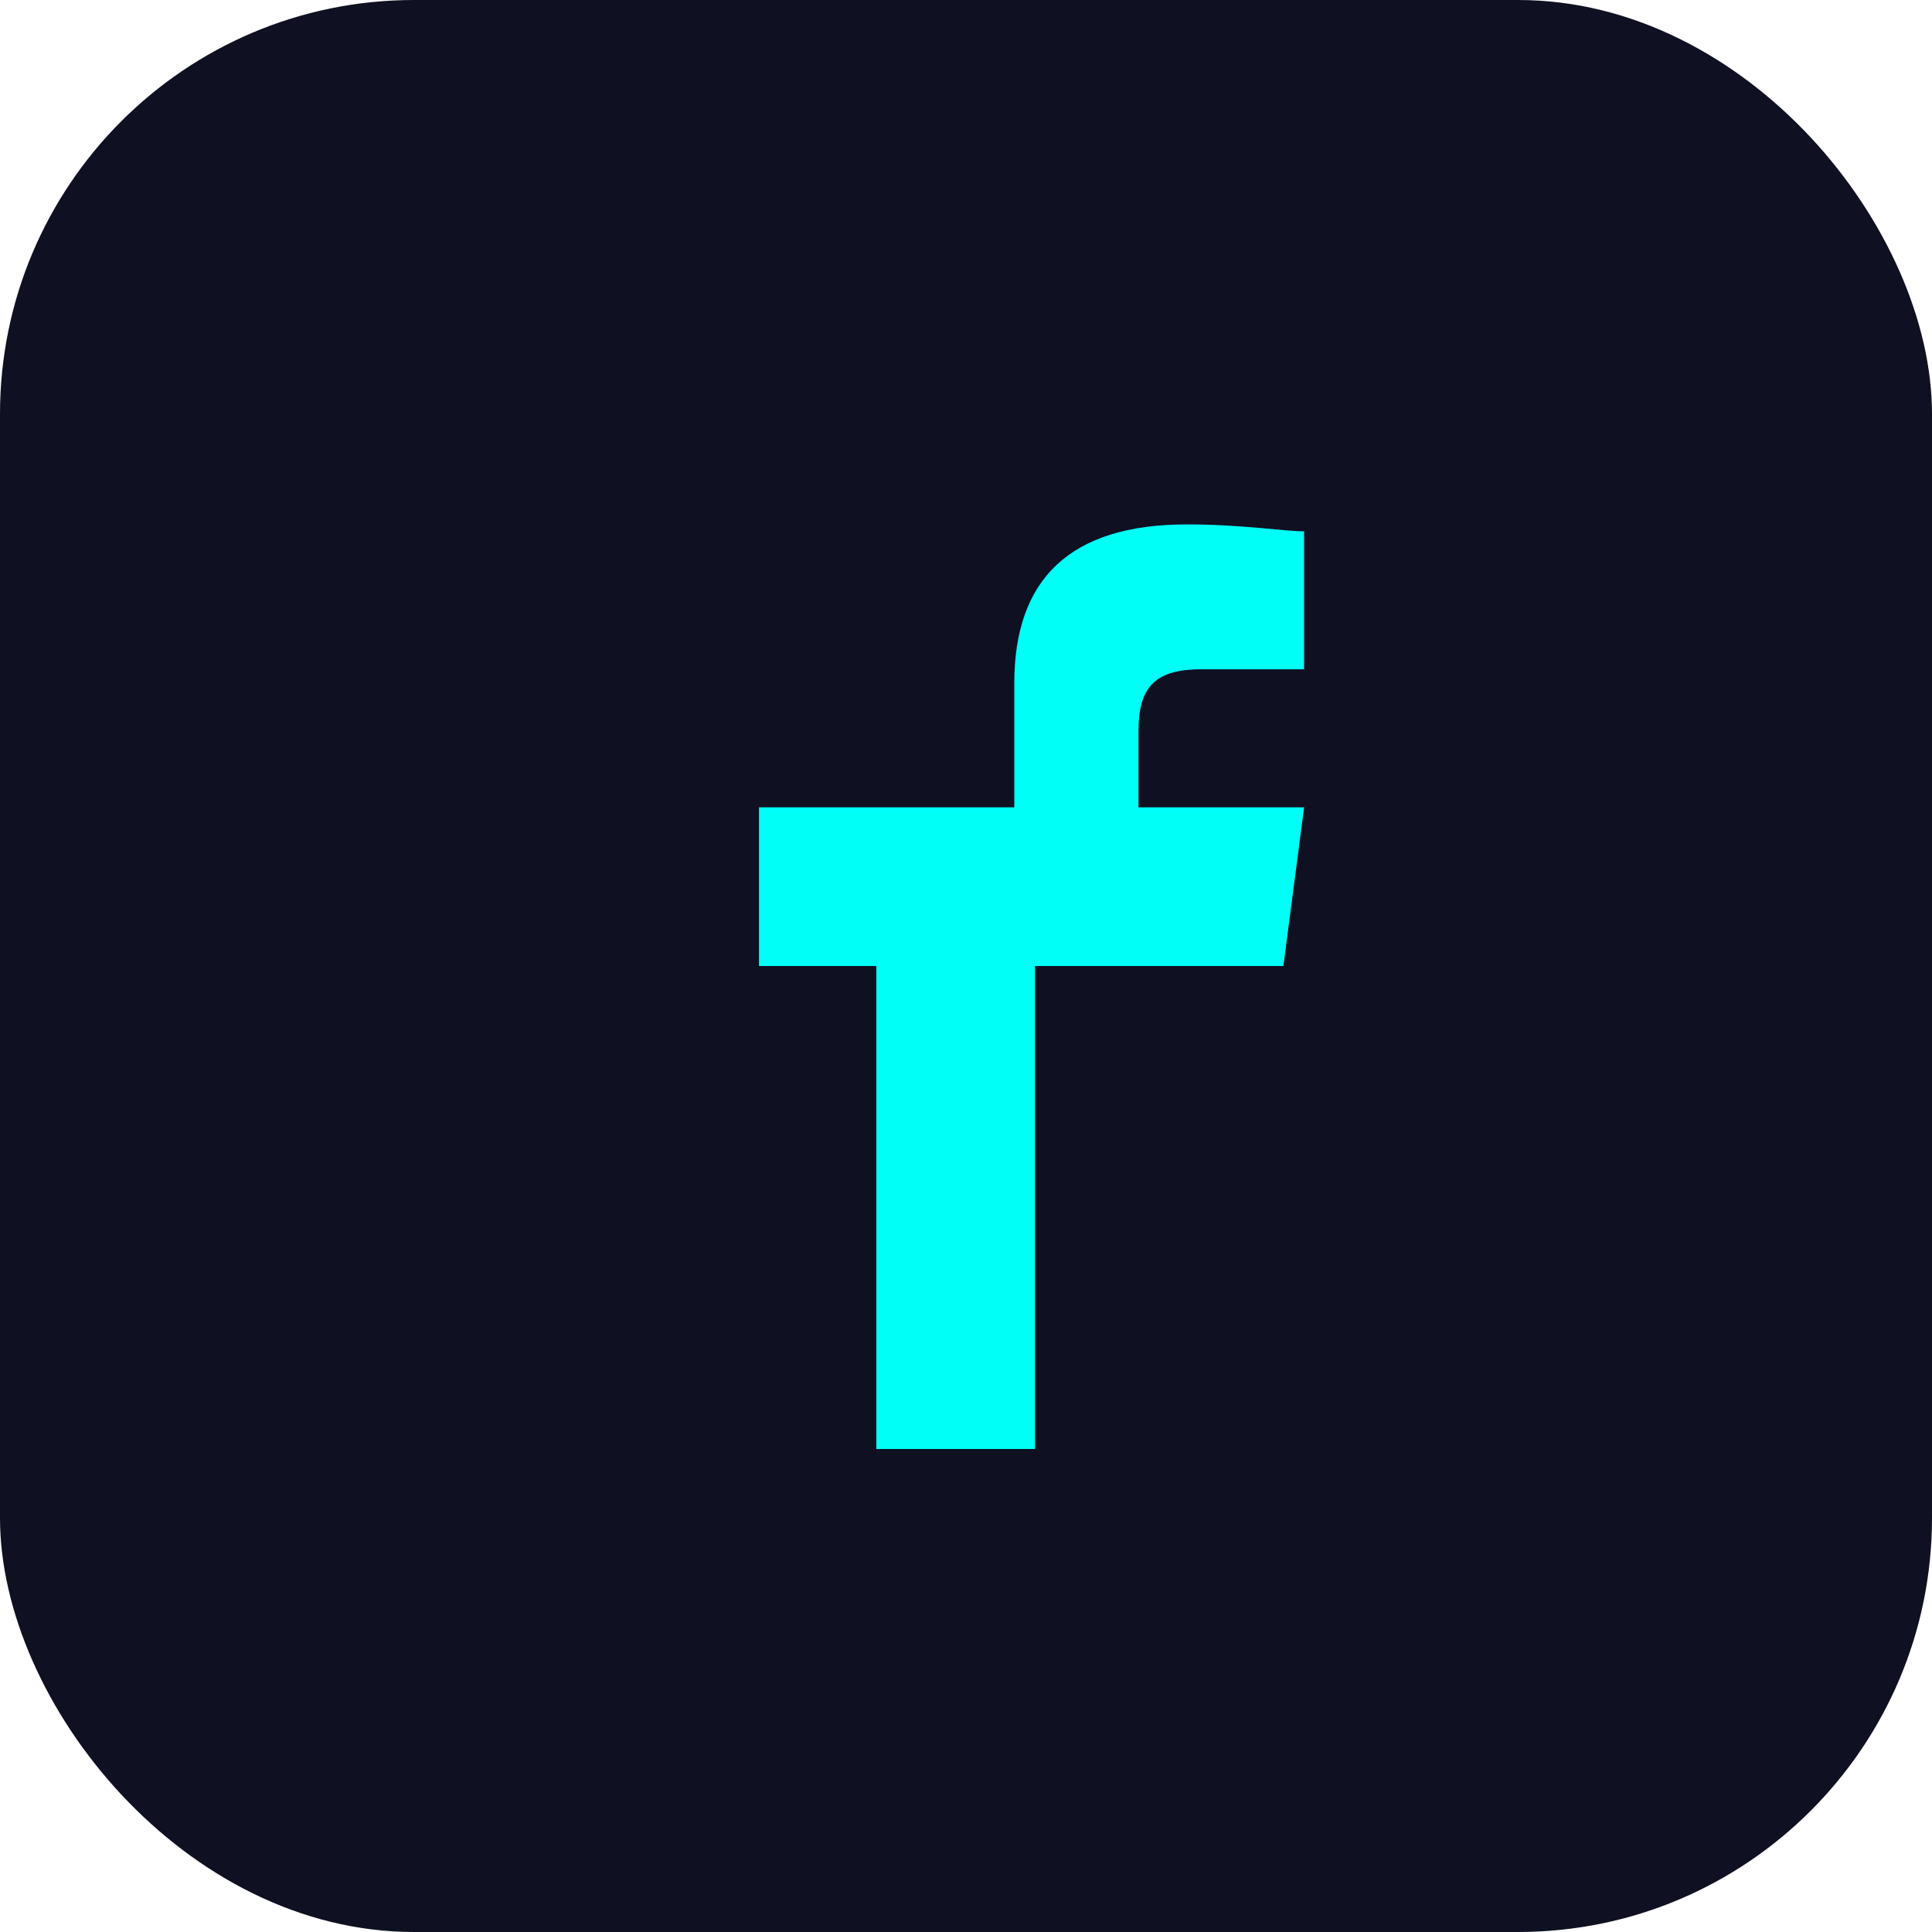
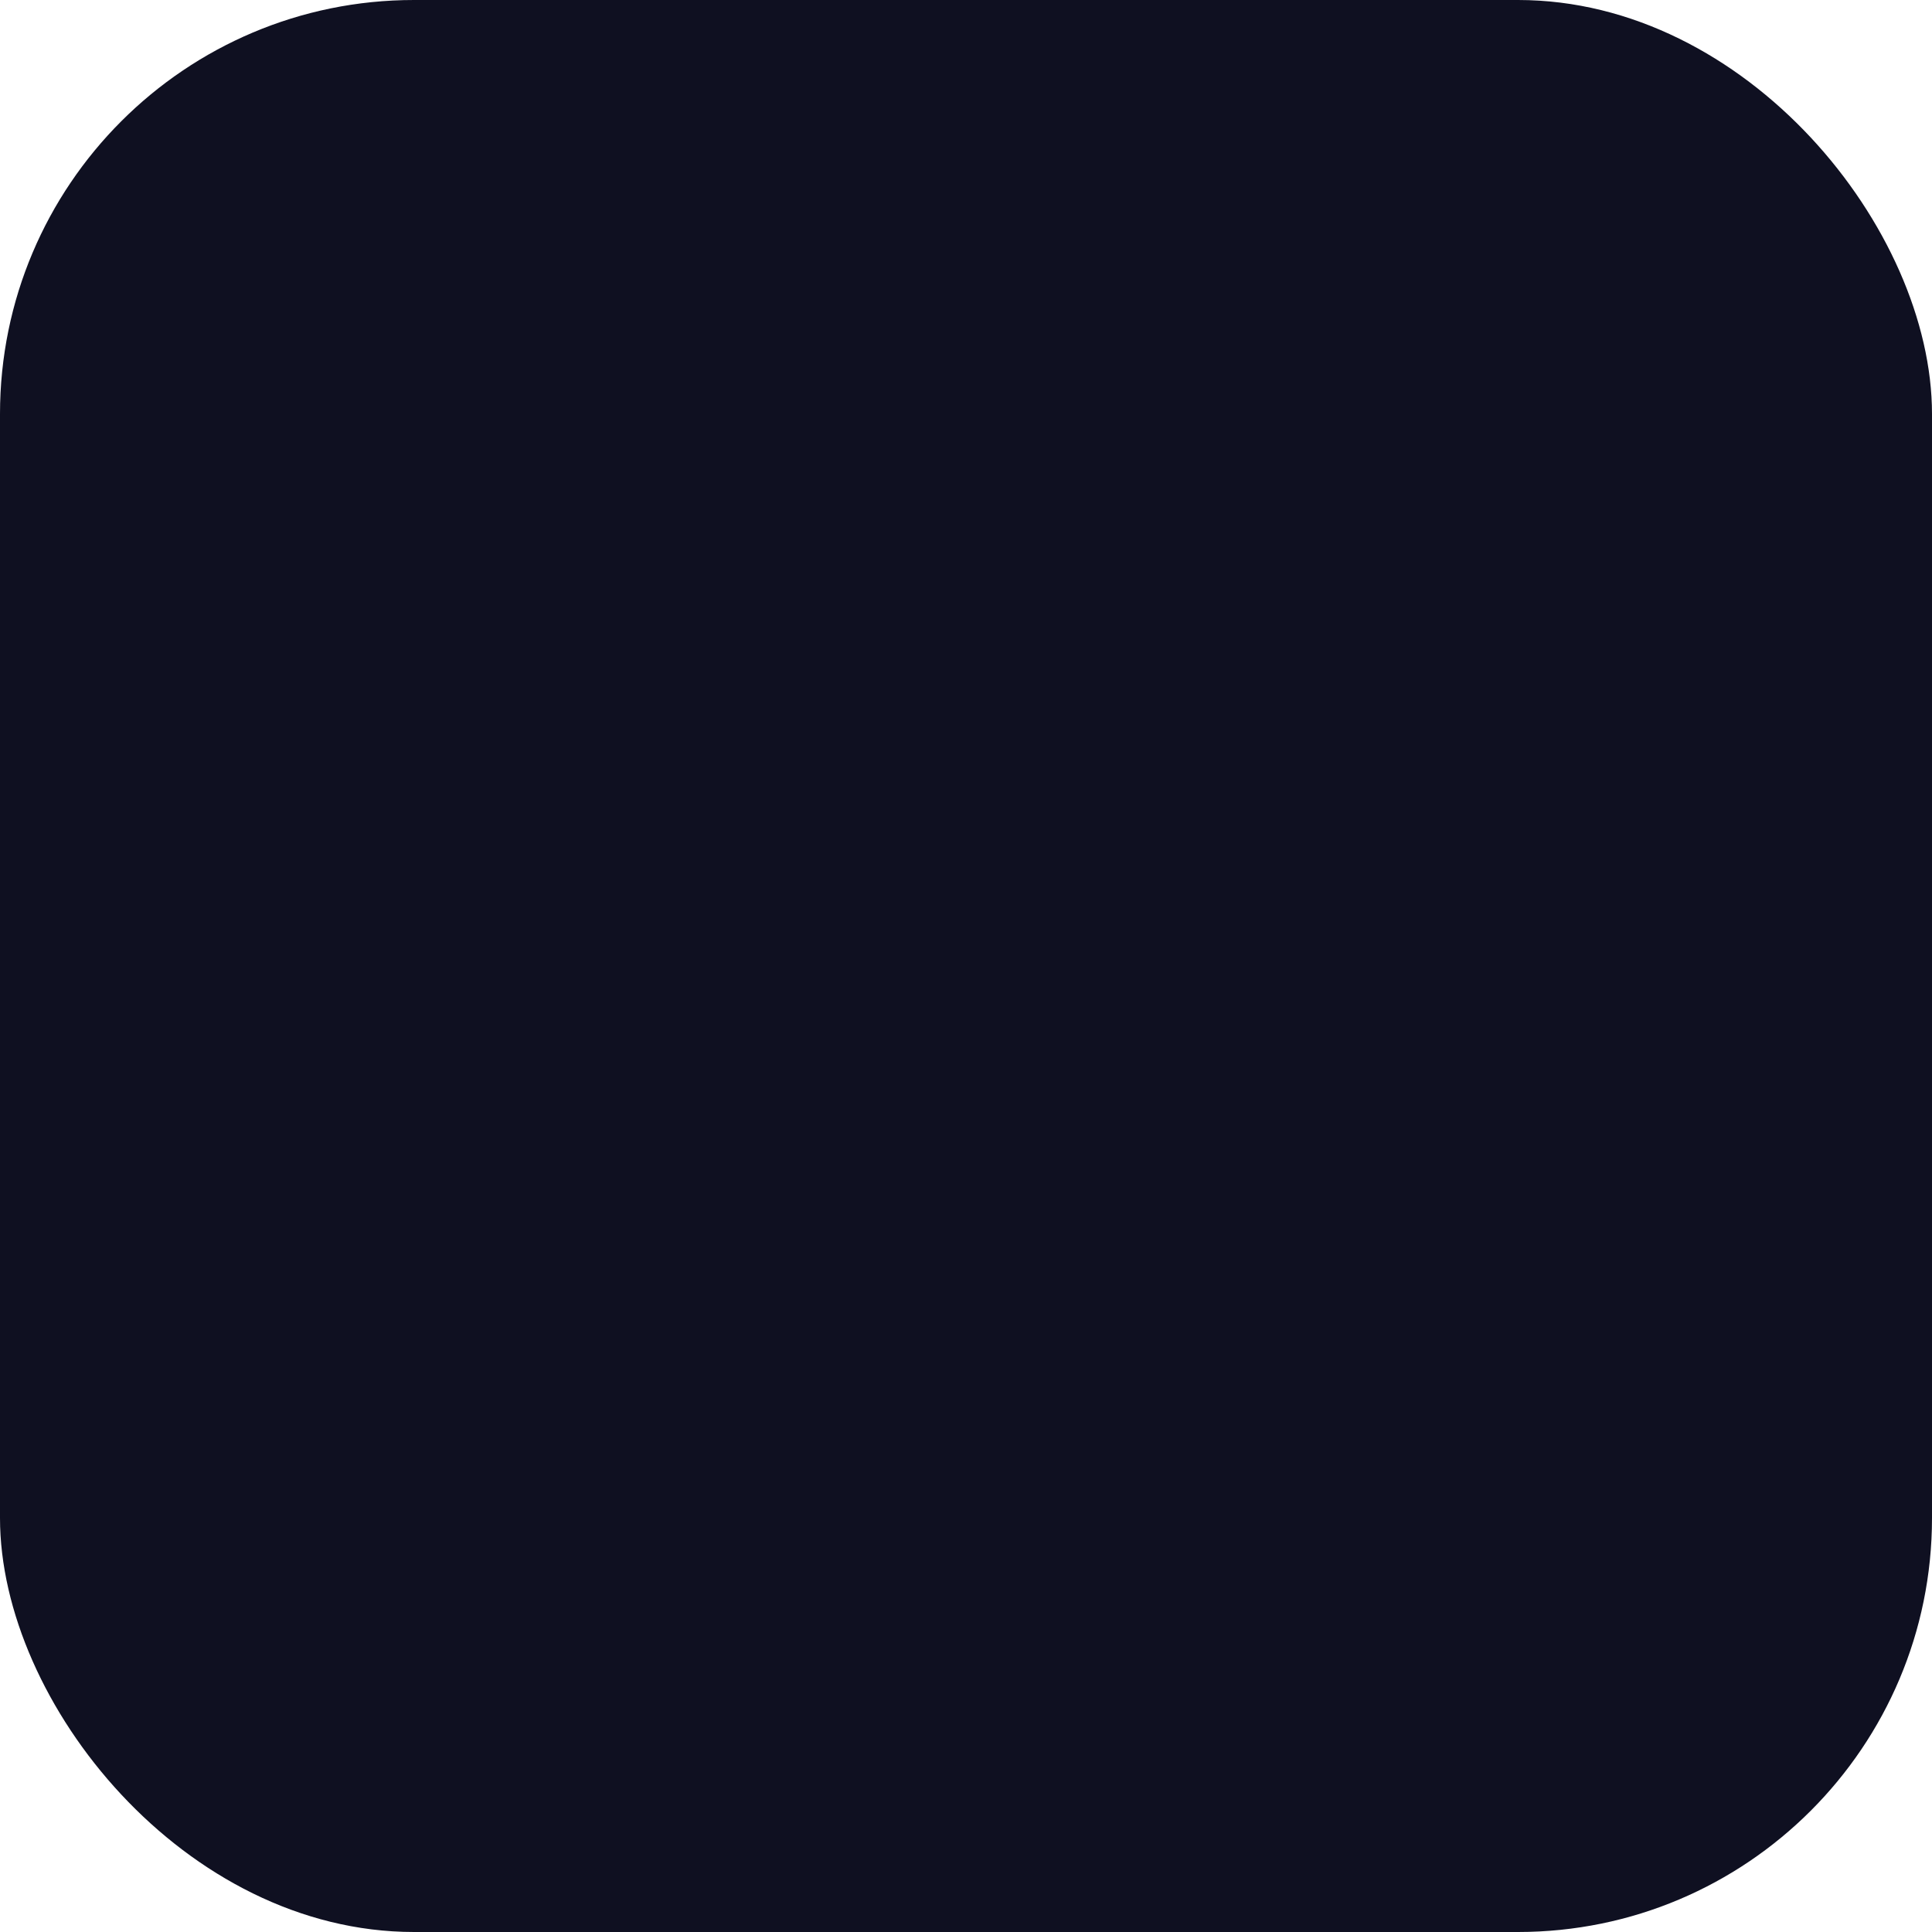
<svg xmlns="http://www.w3.org/2000/svg" width="28" height="28" viewBox="0 0 28 28" fill="none">
  <rect width="28" height="28" rx="6" fill="#0f1021" />
-   <path d="M16.5 14h2.1l.3-2.3h-2.4v-1.1c0-.6.2-.9.9-.9h1.5V7.7c-.3 0-.9-.1-1.7-.1-1.7 0-2.5.8-2.5 2.3v1.8H11v2.3h1.7V21h2.3v-7z" fill="#00fff7" />
</svg>